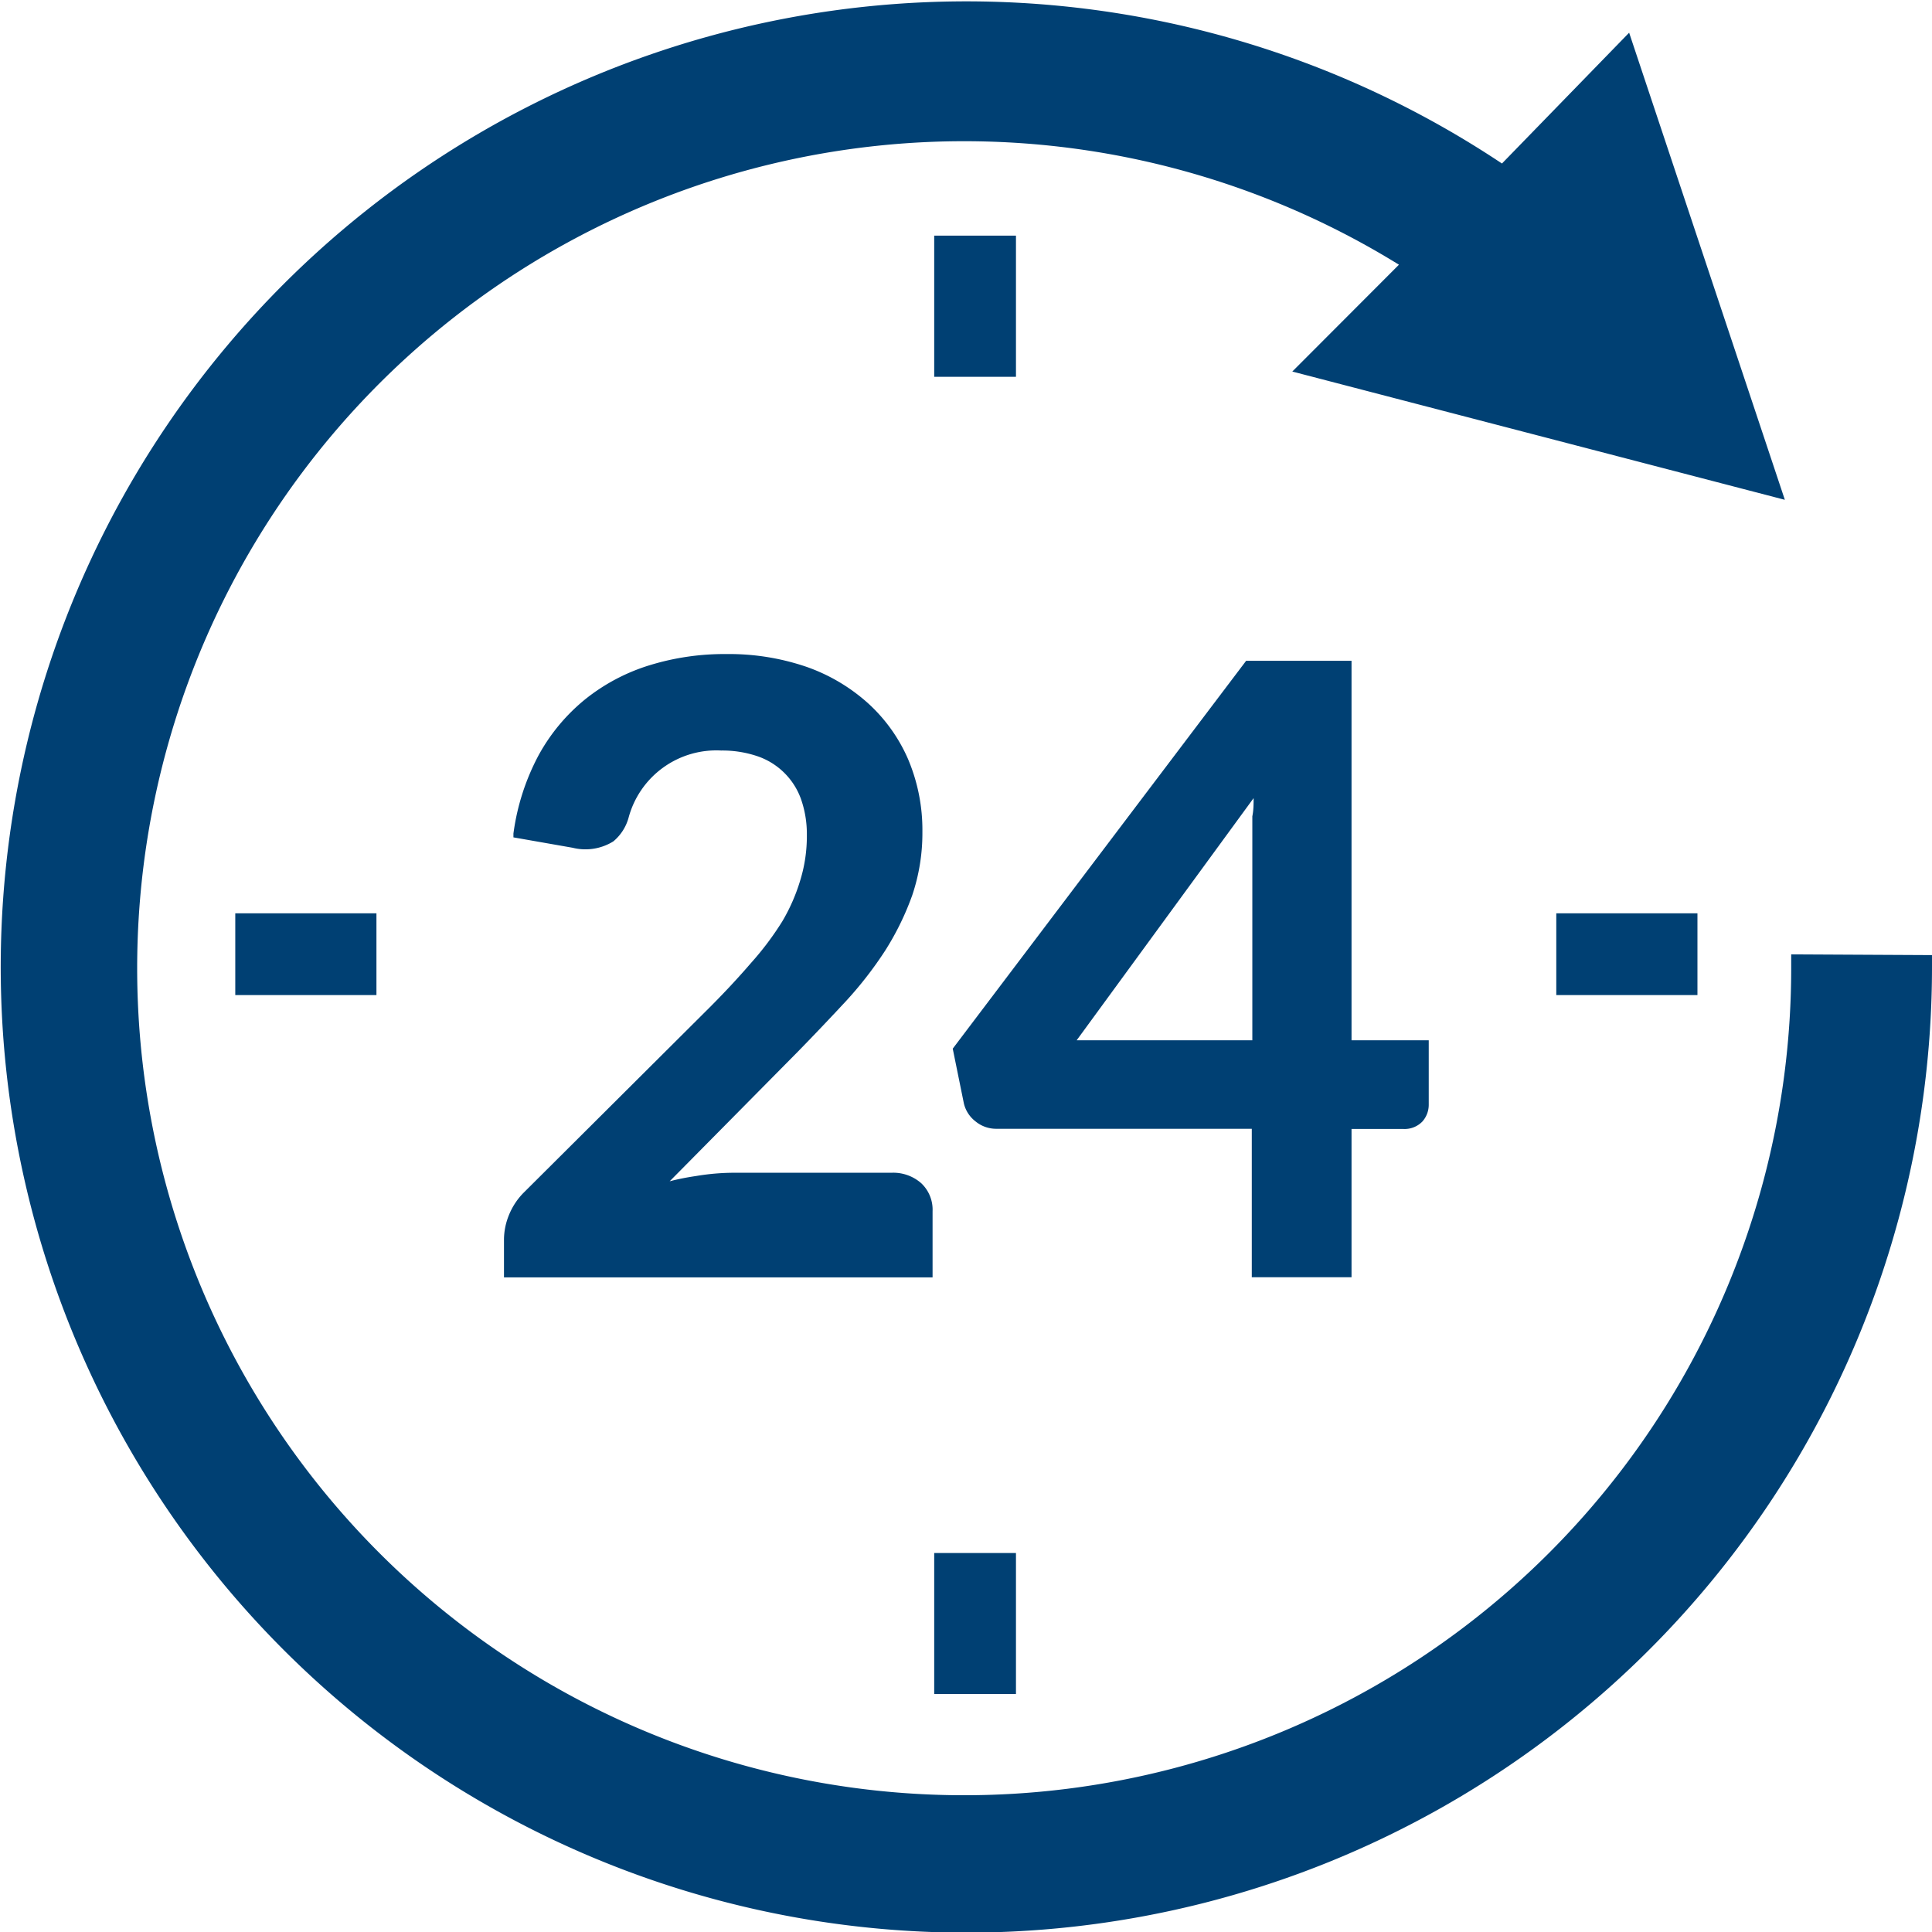
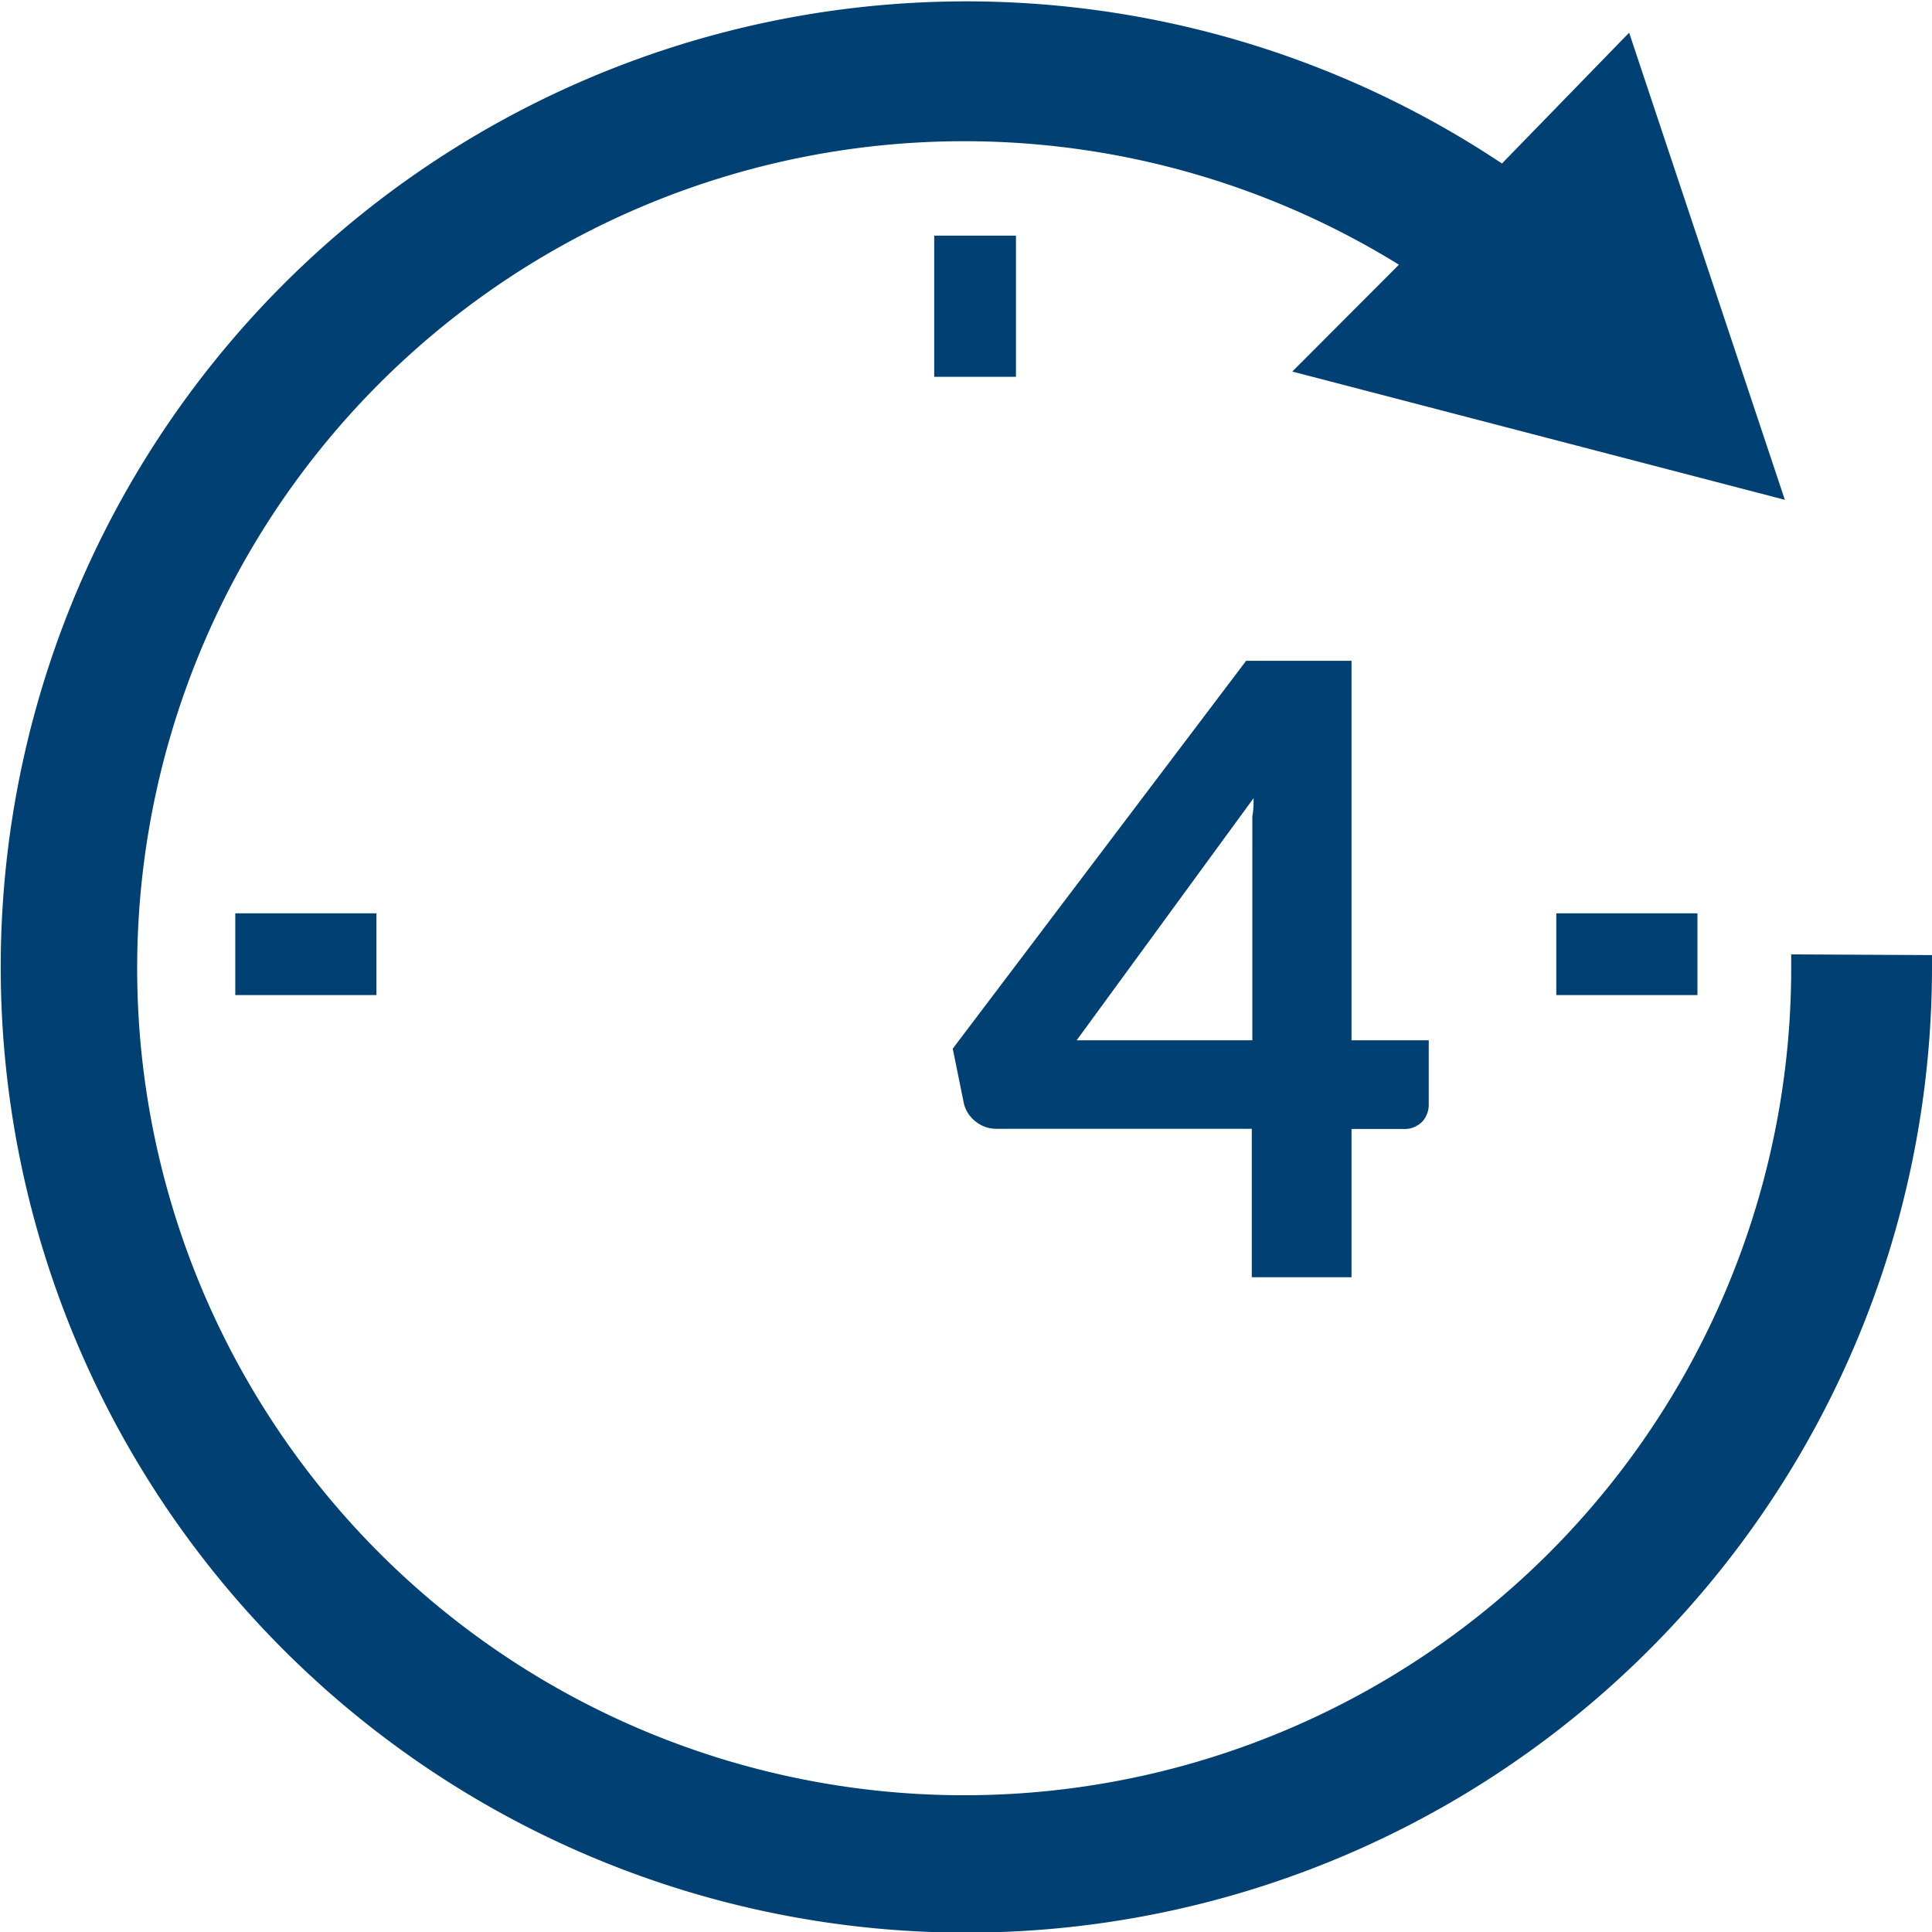
<svg xmlns="http://www.w3.org/2000/svg" viewBox="0 0 106.34 106.34">
  <defs>
    <style>.cls-1{fill:#004073;}</style>
  </defs>
  <g id="Layer_2" data-name="Layer 2">
    <g id="Layer_1-2" data-name="Layer 1">
      <path class="cls-1" d="M98.59,52.53v.63A45.52,45.52,0,1,1,77,14.57l-5.87,5.88,27.11,7.06L89.67,1.8,82.67,9a53.15,53.15,0,1,0,23.67,44.2v-.63Z" />
      <rect class="cls-1" x="51.42" y="12.97" width="4.5" height="7.77" />
-       <rect class="cls-1" x="51.42" y="85.48" width="4.5" height="7.76" />
      <rect class="cls-1" x="85.66" y="50.27" width="7.77" height="4.5" />
      <rect class="cls-1" x="12.95" y="50.27" width="7.77" height="4.5" />
-       <path class="cls-1" d="M49.08,64.55H40.4a12.74,12.74,0,0,0-2.09.18c-.48.07-1,.17-1.45.29l7.06-7.14c.91-.93,1.78-1.85,2.6-2.73a20.92,20.92,0,0,0,2.19-2.81,15.22,15.22,0,0,0,1.5-3.06,10.7,10.7,0,0,0,.56-3.5,10,10,0,0,0-.79-4,9,9,0,0,0-2.21-3.08,10,10,0,0,0-3.39-2A13.16,13.16,0,0,0,40,36a14,14,0,0,0-4.26.62,10.67,10.67,0,0,0-3.53,1.87,10.38,10.38,0,0,0-2.57,3.09,12.71,12.71,0,0,0-1.38,4.3l0,.21,3.25.57a2.91,2.91,0,0,0,2.25-.35A2.59,2.59,0,0,0,34.6,45a5,5,0,0,1,5.1-3.69,6,6,0,0,1,1.95.3,3.87,3.87,0,0,1,2.43,2.35,5.78,5.78,0,0,1,.33,2,8.2,8.2,0,0,1-.35,2.45,10.17,10.17,0,0,1-1,2.3A16.48,16.48,0,0,1,41.34,53c-.68.79-1.45,1.62-2.29,2.46L28.79,65.68A3.75,3.75,0,0,0,28,66.91a3.62,3.62,0,0,0-.26,1.29v2.11H51.33V66.67a2,2,0,0,0-.62-1.54,2.32,2.32,0,0,0-1.63-.58" />
      <path class="cls-1" d="M74.39,57.26V36.37h-5.8L52.44,57.72l.61,3a1.75,1.75,0,0,0,.64,1,1.79,1.79,0,0,0,1.16.41H68.9v8.17h5.49V62.14h2.85a1.36,1.36,0,0,0,1.05-.41,1.39,1.39,0,0,0,.35-.94V57.26Zm-15.13,0L69,43.93c0,.33,0,.66-.07,1,0,.56,0,1.1,0,1.61V57.26Z" />
    </g>
  </g>
</svg>